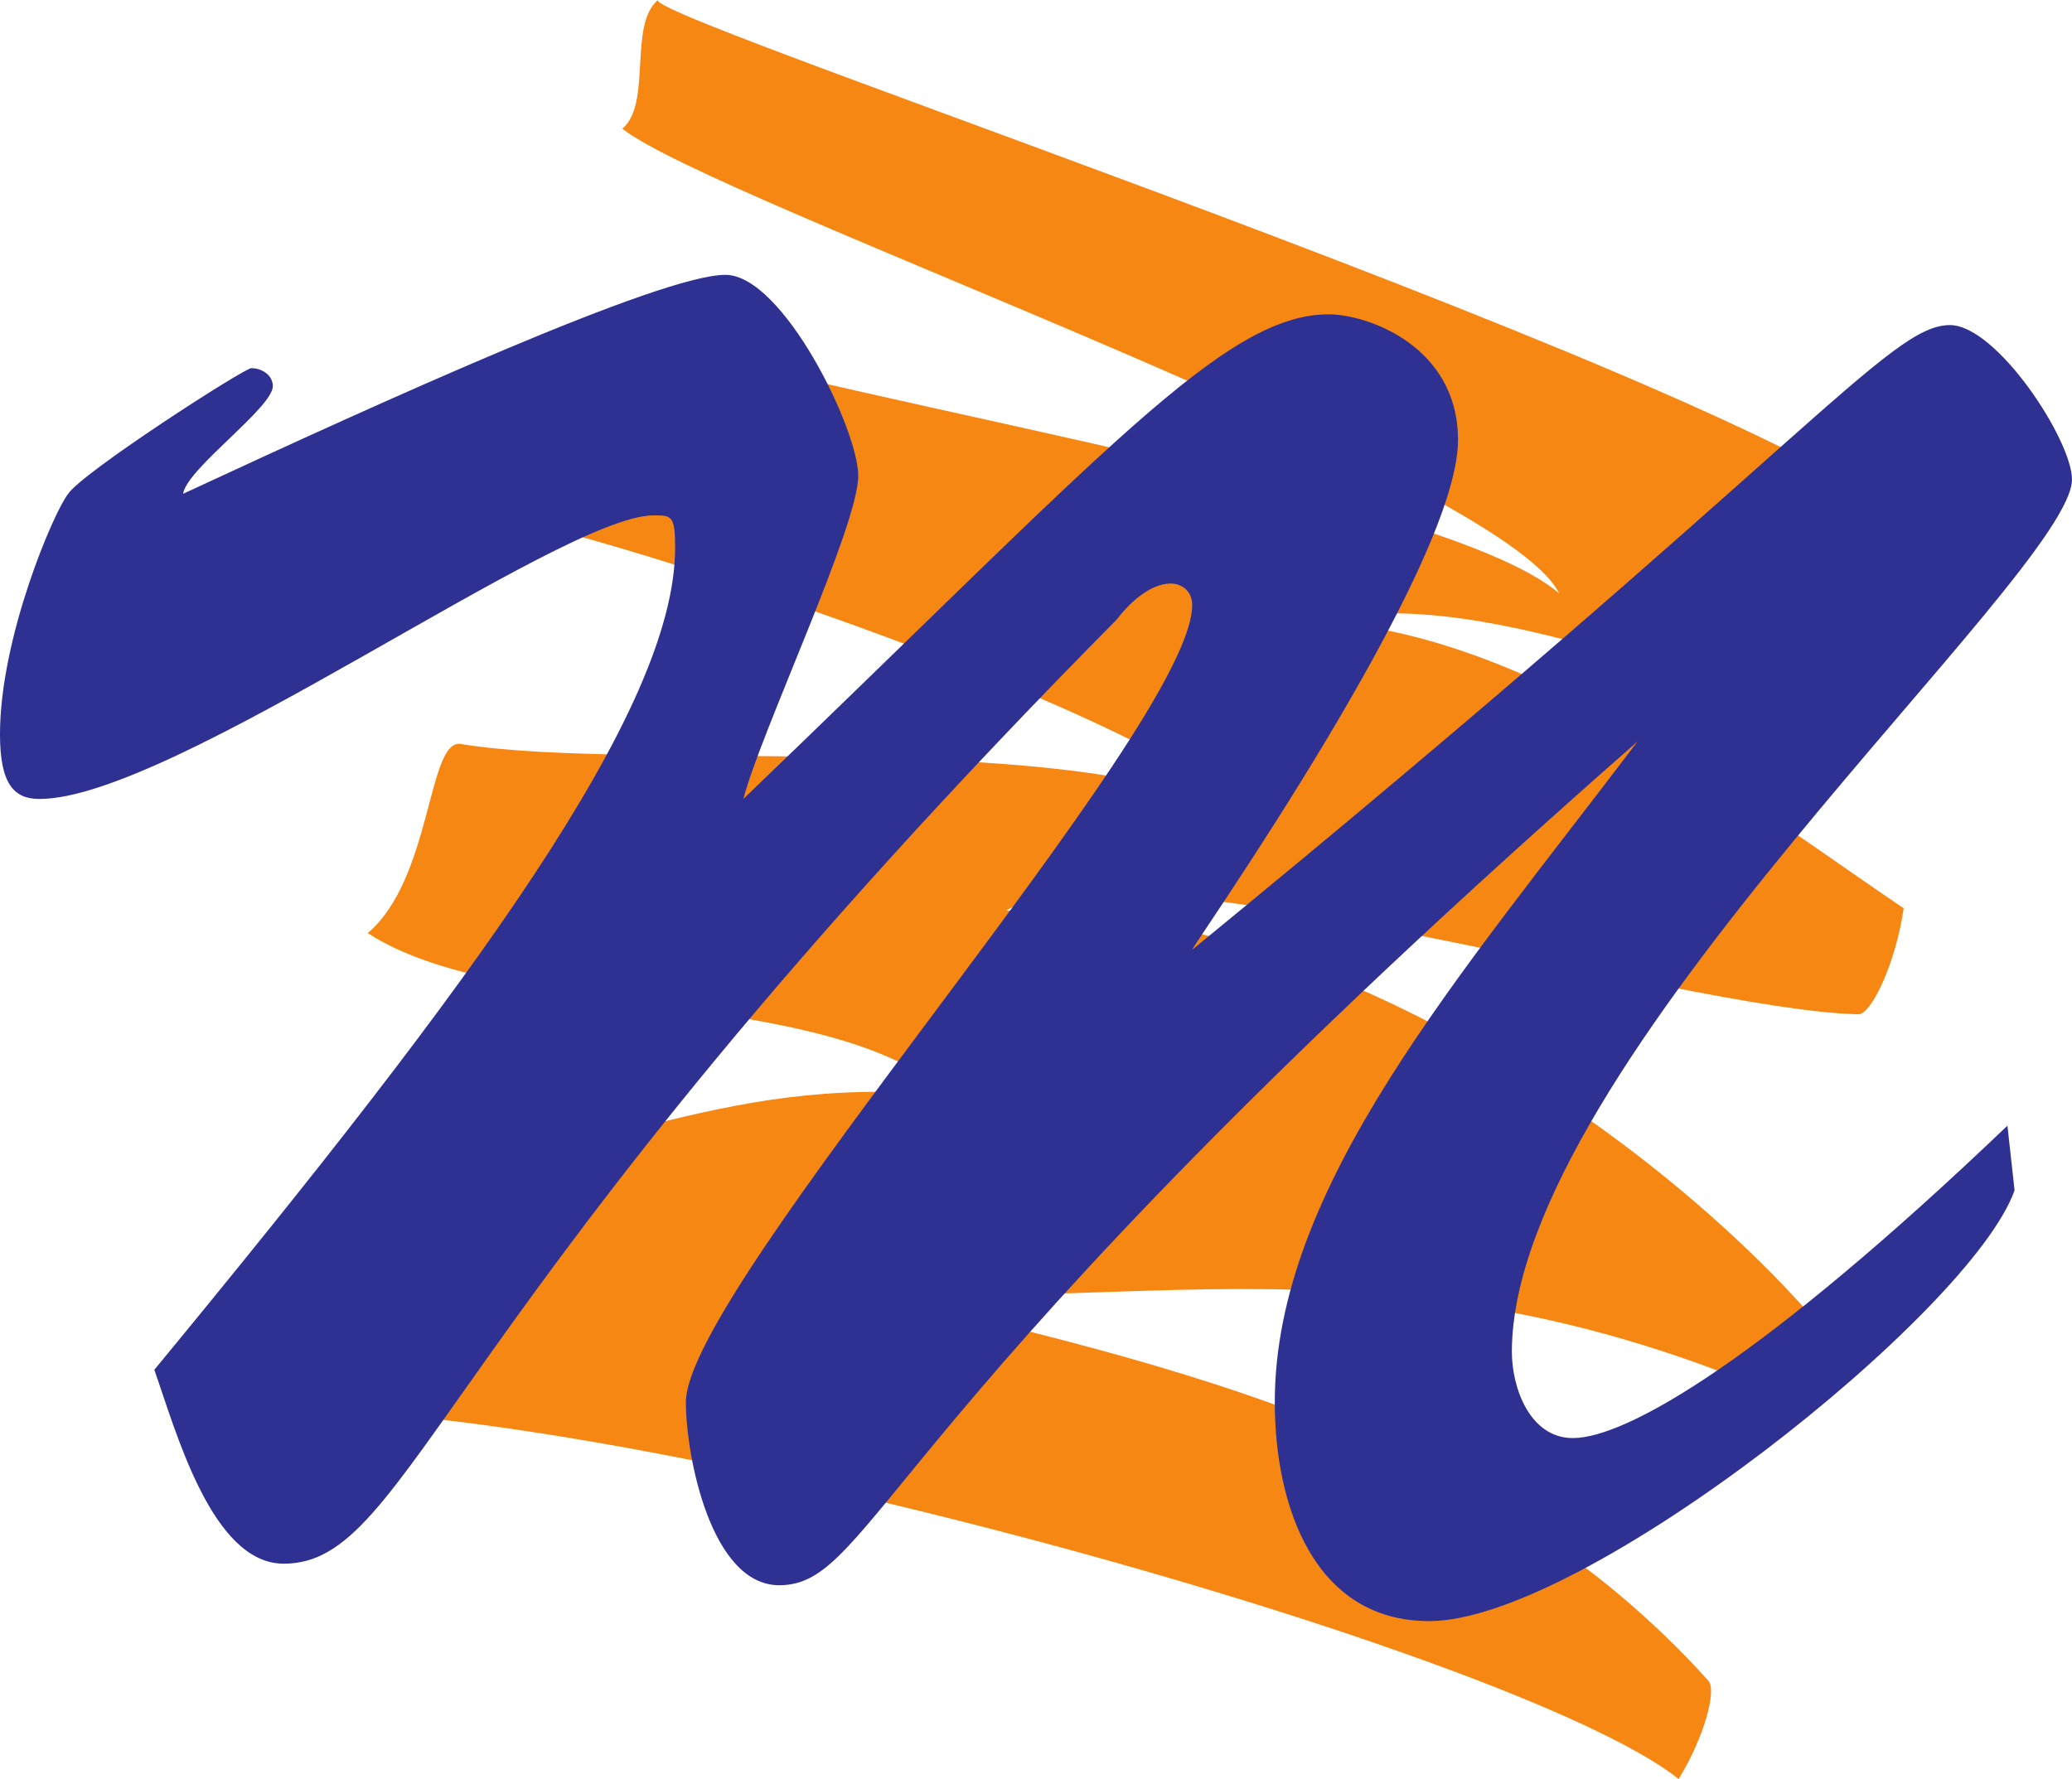
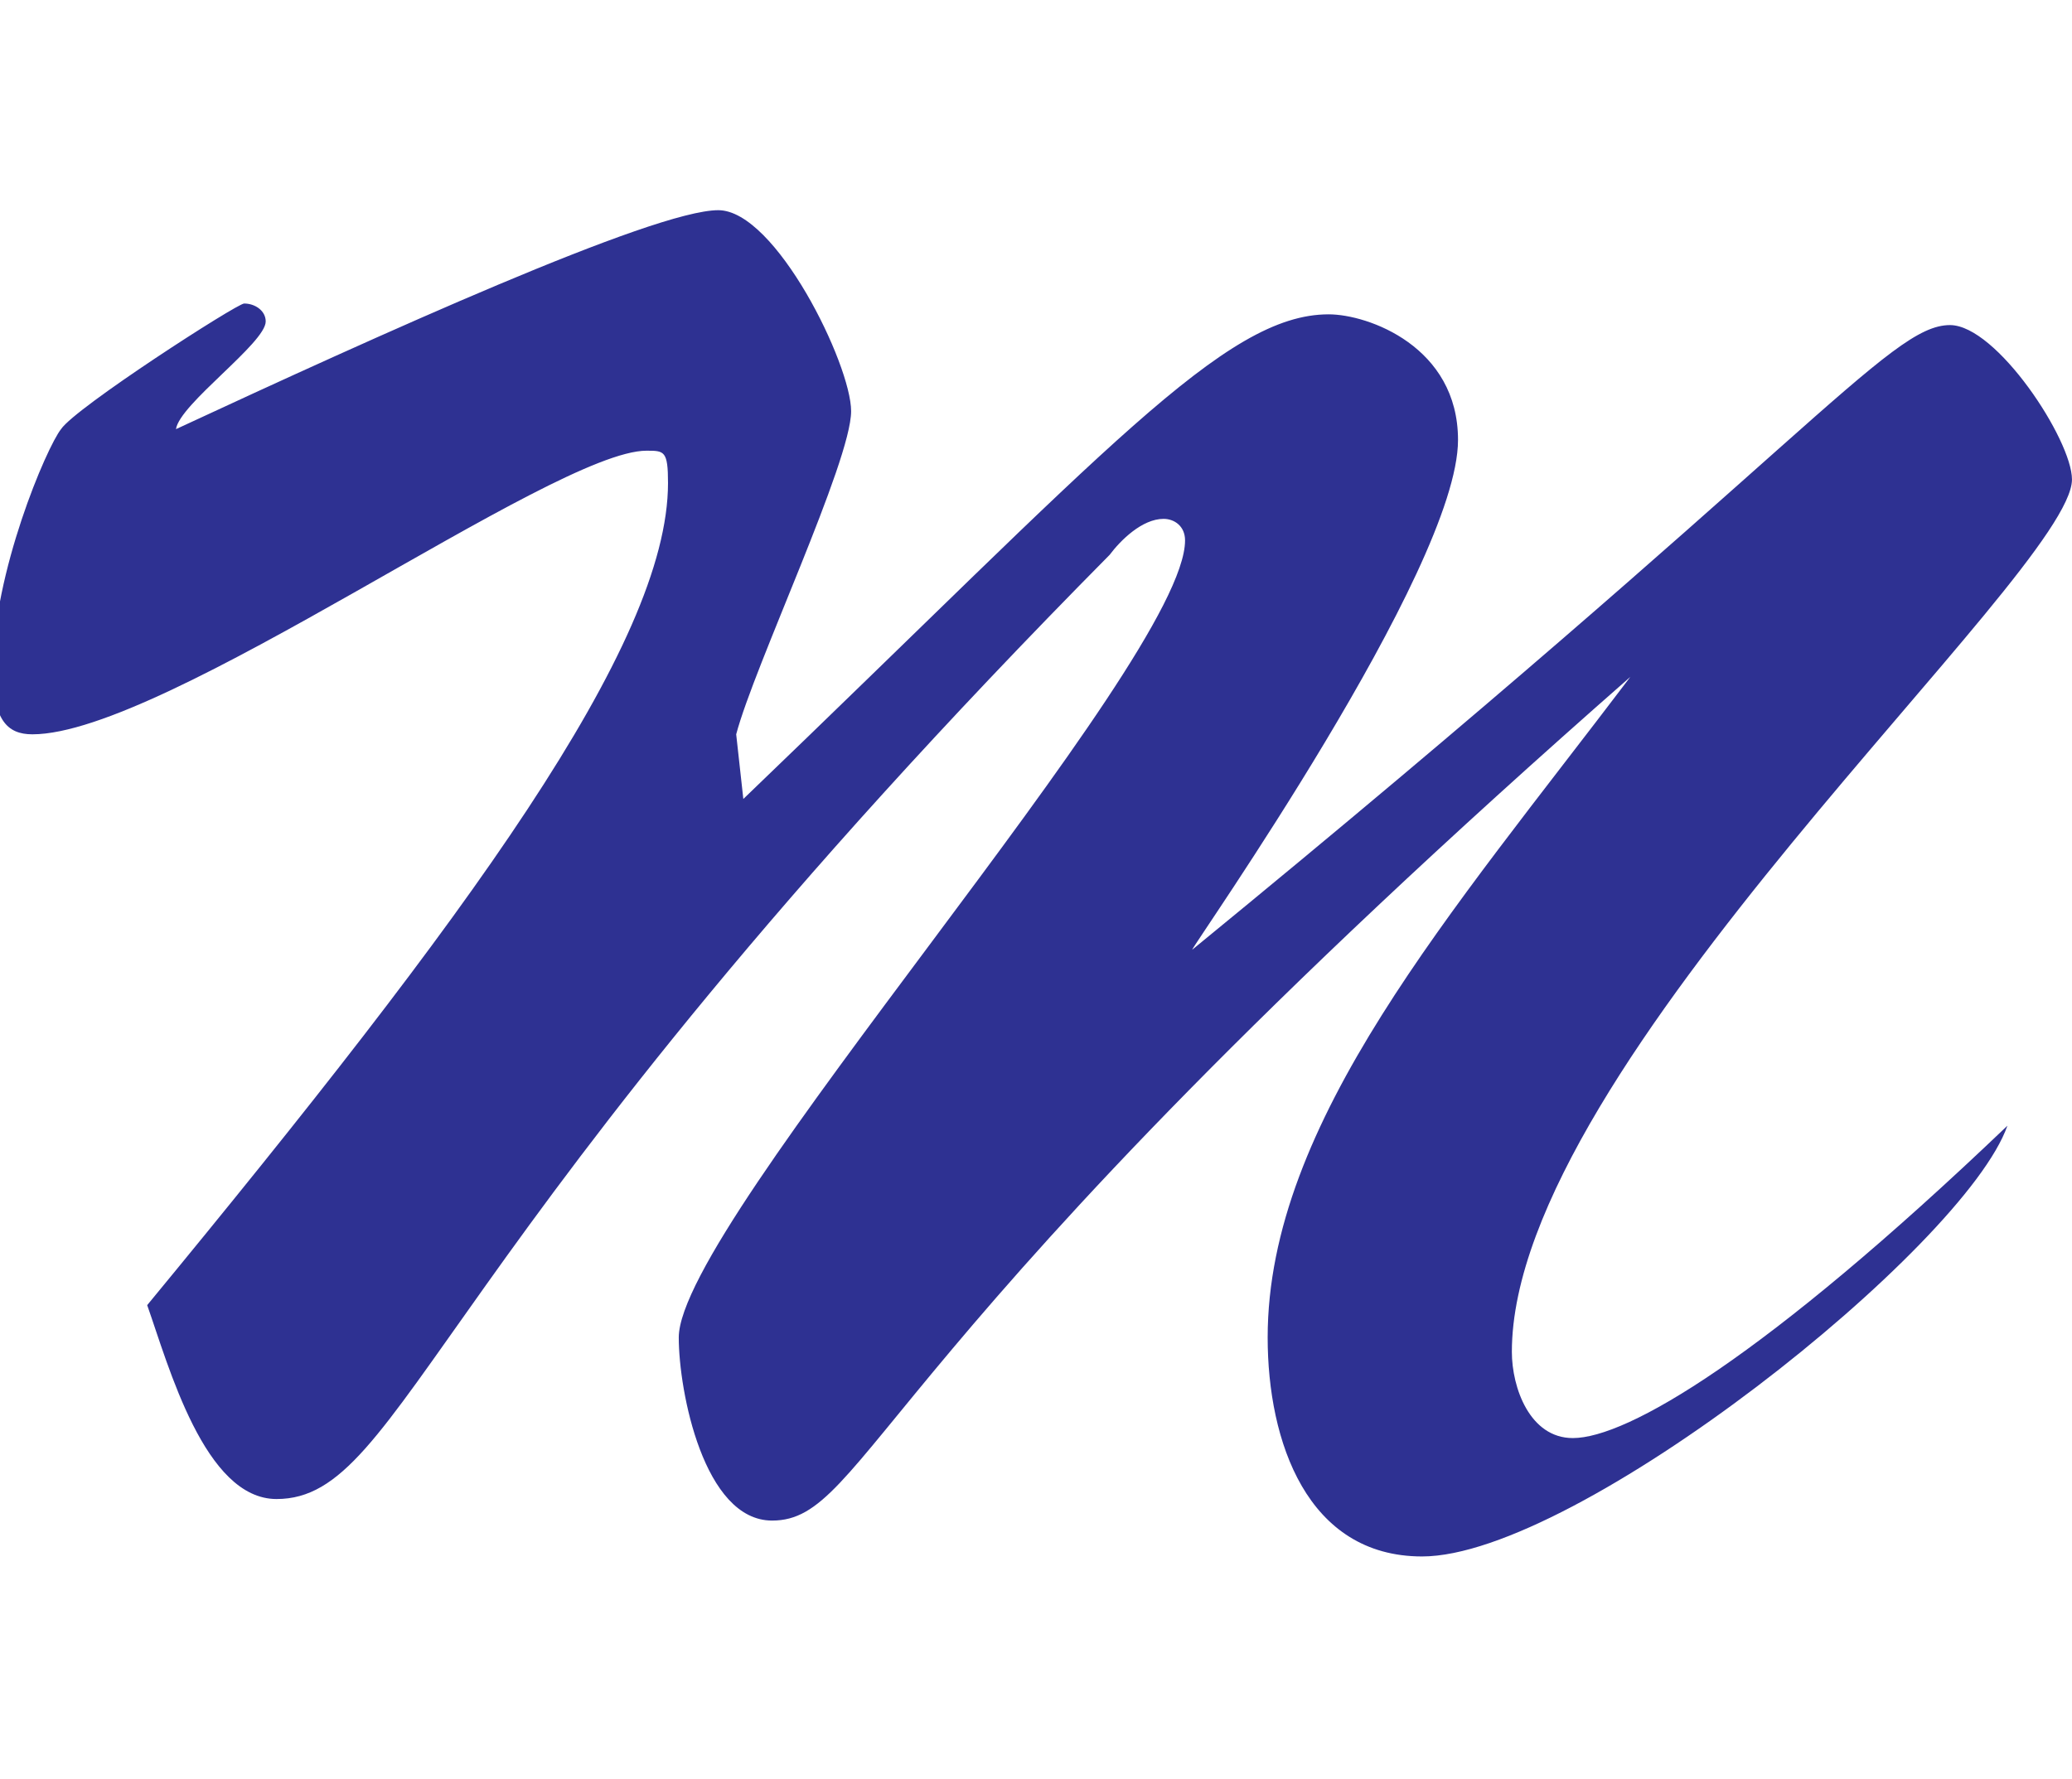
<svg xmlns="http://www.w3.org/2000/svg" width="78.461" height="67.383">
-   <path fill="#f68712" d="M8.309 53.54c1.984-3.024 4.941-6.985 4.867-9.294 9.797.07 13.39-3.59 22.781-2.773-4.617-4.157-16.863-2.762-22.031-6.13 2.437-2.073 2.265-7.37 3.523-7.163 6.75 1.11 23.895-.715 30.07 2.922-3.214-3.836-23.992-10.774-29.367-11.7 1.961-2.472 3.809-7.699 4.59-7.304 4.906 2.476 31.723 6.379 36.301 10.382-2.152-4.433-31.984-14.843-35.477-17.605C24.7 3.915 23.781.961 24.914 0c-.46.773 46.988 16.281 48.277 20.914.286 1.031-.91 3.992-1.617 5.883-6.5.297-14.578-4.844-21.898-3.266 8.164.29 16.777 7.074 22.41 10.871-.29 2.043-1.219 4.028-1.719 4.016-6.847-.16-27.656-6.676-32.265-3.93 11.82-.27 24.625 8.43 30.988 15.926.312.367-.797 2.856-.95 2.785-16.523-7.472-27.55-2.601-37.667-4.781 13.363 3.094 25.601 5.668 34.222 15.246.313.348-.14 2.102-1.129 3.719-6.394-5.094-43.89-15.363-55.257-13.844" />
-   <path fill="#2e3192" d="M28.148 30.262C41.883 17.07 46.371 11.906 50.312 11.906c1.497 0 4.899 1.223 4.899 4.758 0 4.895-10.066 19.172-10.066 19.309 23.253-19.036 26.382-23.66 28.695-23.66 1.765 0 4.62 4.351 4.62 5.847 0 3.535-21.21 22.164-21.21 33.043 0 1.36.68 3.266 2.309 3.266 2.043 0 7.207-2.992 16.457-11.832l.27 2.449c-1.63 4.621-16.317 16.316-22.165 16.316-4.351 0-5.848-4.351-5.848-8.293 0-8.16 6.938-16.047 13.735-25.023-28.828 25.293-28.828 31.957-32.5 31.957-2.586 0-3.535-4.895-3.535-6.934 0-4.351 19.172-25.566 19.172-30.191 0-.543-.407-.816-.813-.816-.816 0-1.633.816-2.043 1.363-25.836 26.11-26.652 35.762-31.547 35.762-2.722 0-4.082-5.032-4.898-7.344 12.105-14.684 19.722-25.02 19.722-31.14 0-1.223-.14-1.223-.816-1.223-3.54 0-18.223 10.742-23.254 10.742-.953 0-1.496-.543-1.496-2.45 0-3.667 2.04-8.43 2.582-9.109.543-.816 6.664-4.758 6.934-4.758.41 0 .816.27.816.68 0 .816-3.262 3.129-3.398 4.078 7.613-3.535 18.086-8.293 20.535-8.293 2.176 0 5.031 5.848 5.031 7.613 0 1.903-3.672 9.657-4.352 12.239" />
+   <path fill="#2e3192" d="M28.148 30.262C41.883 17.07 46.371 11.906 50.312 11.906c1.497 0 4.899 1.223 4.899 4.758 0 4.895-10.066 19.172-10.066 19.309 23.253-19.036 26.382-23.66 28.695-23.66 1.765 0 4.62 4.351 4.62 5.847 0 3.535-21.21 22.164-21.21 33.043 0 1.36.68 3.266 2.309 3.266 2.043 0 7.207-2.992 16.457-11.832c-1.63 4.621-16.317 16.316-22.165 16.316-4.351 0-5.848-4.351-5.848-8.293 0-8.16 6.938-16.047 13.735-25.023-28.828 25.293-28.828 31.957-32.5 31.957-2.586 0-3.535-4.895-3.535-6.934 0-4.351 19.172-25.566 19.172-30.191 0-.543-.407-.816-.813-.816-.816 0-1.633.816-2.043 1.363-25.836 26.11-26.652 35.762-31.547 35.762-2.722 0-4.082-5.032-4.898-7.344 12.105-14.684 19.722-25.02 19.722-31.14 0-1.223-.14-1.223-.816-1.223-3.54 0-18.223 10.742-23.254 10.742-.953 0-1.496-.543-1.496-2.45 0-3.667 2.04-8.43 2.582-9.109.543-.816 6.664-4.758 6.934-4.758.41 0 .816.27.816.68 0 .816-3.262 3.129-3.398 4.078 7.613-3.535 18.086-8.293 20.535-8.293 2.176 0 5.031 5.848 5.031 7.613 0 1.903-3.672 9.657-4.352 12.239" />
</svg>